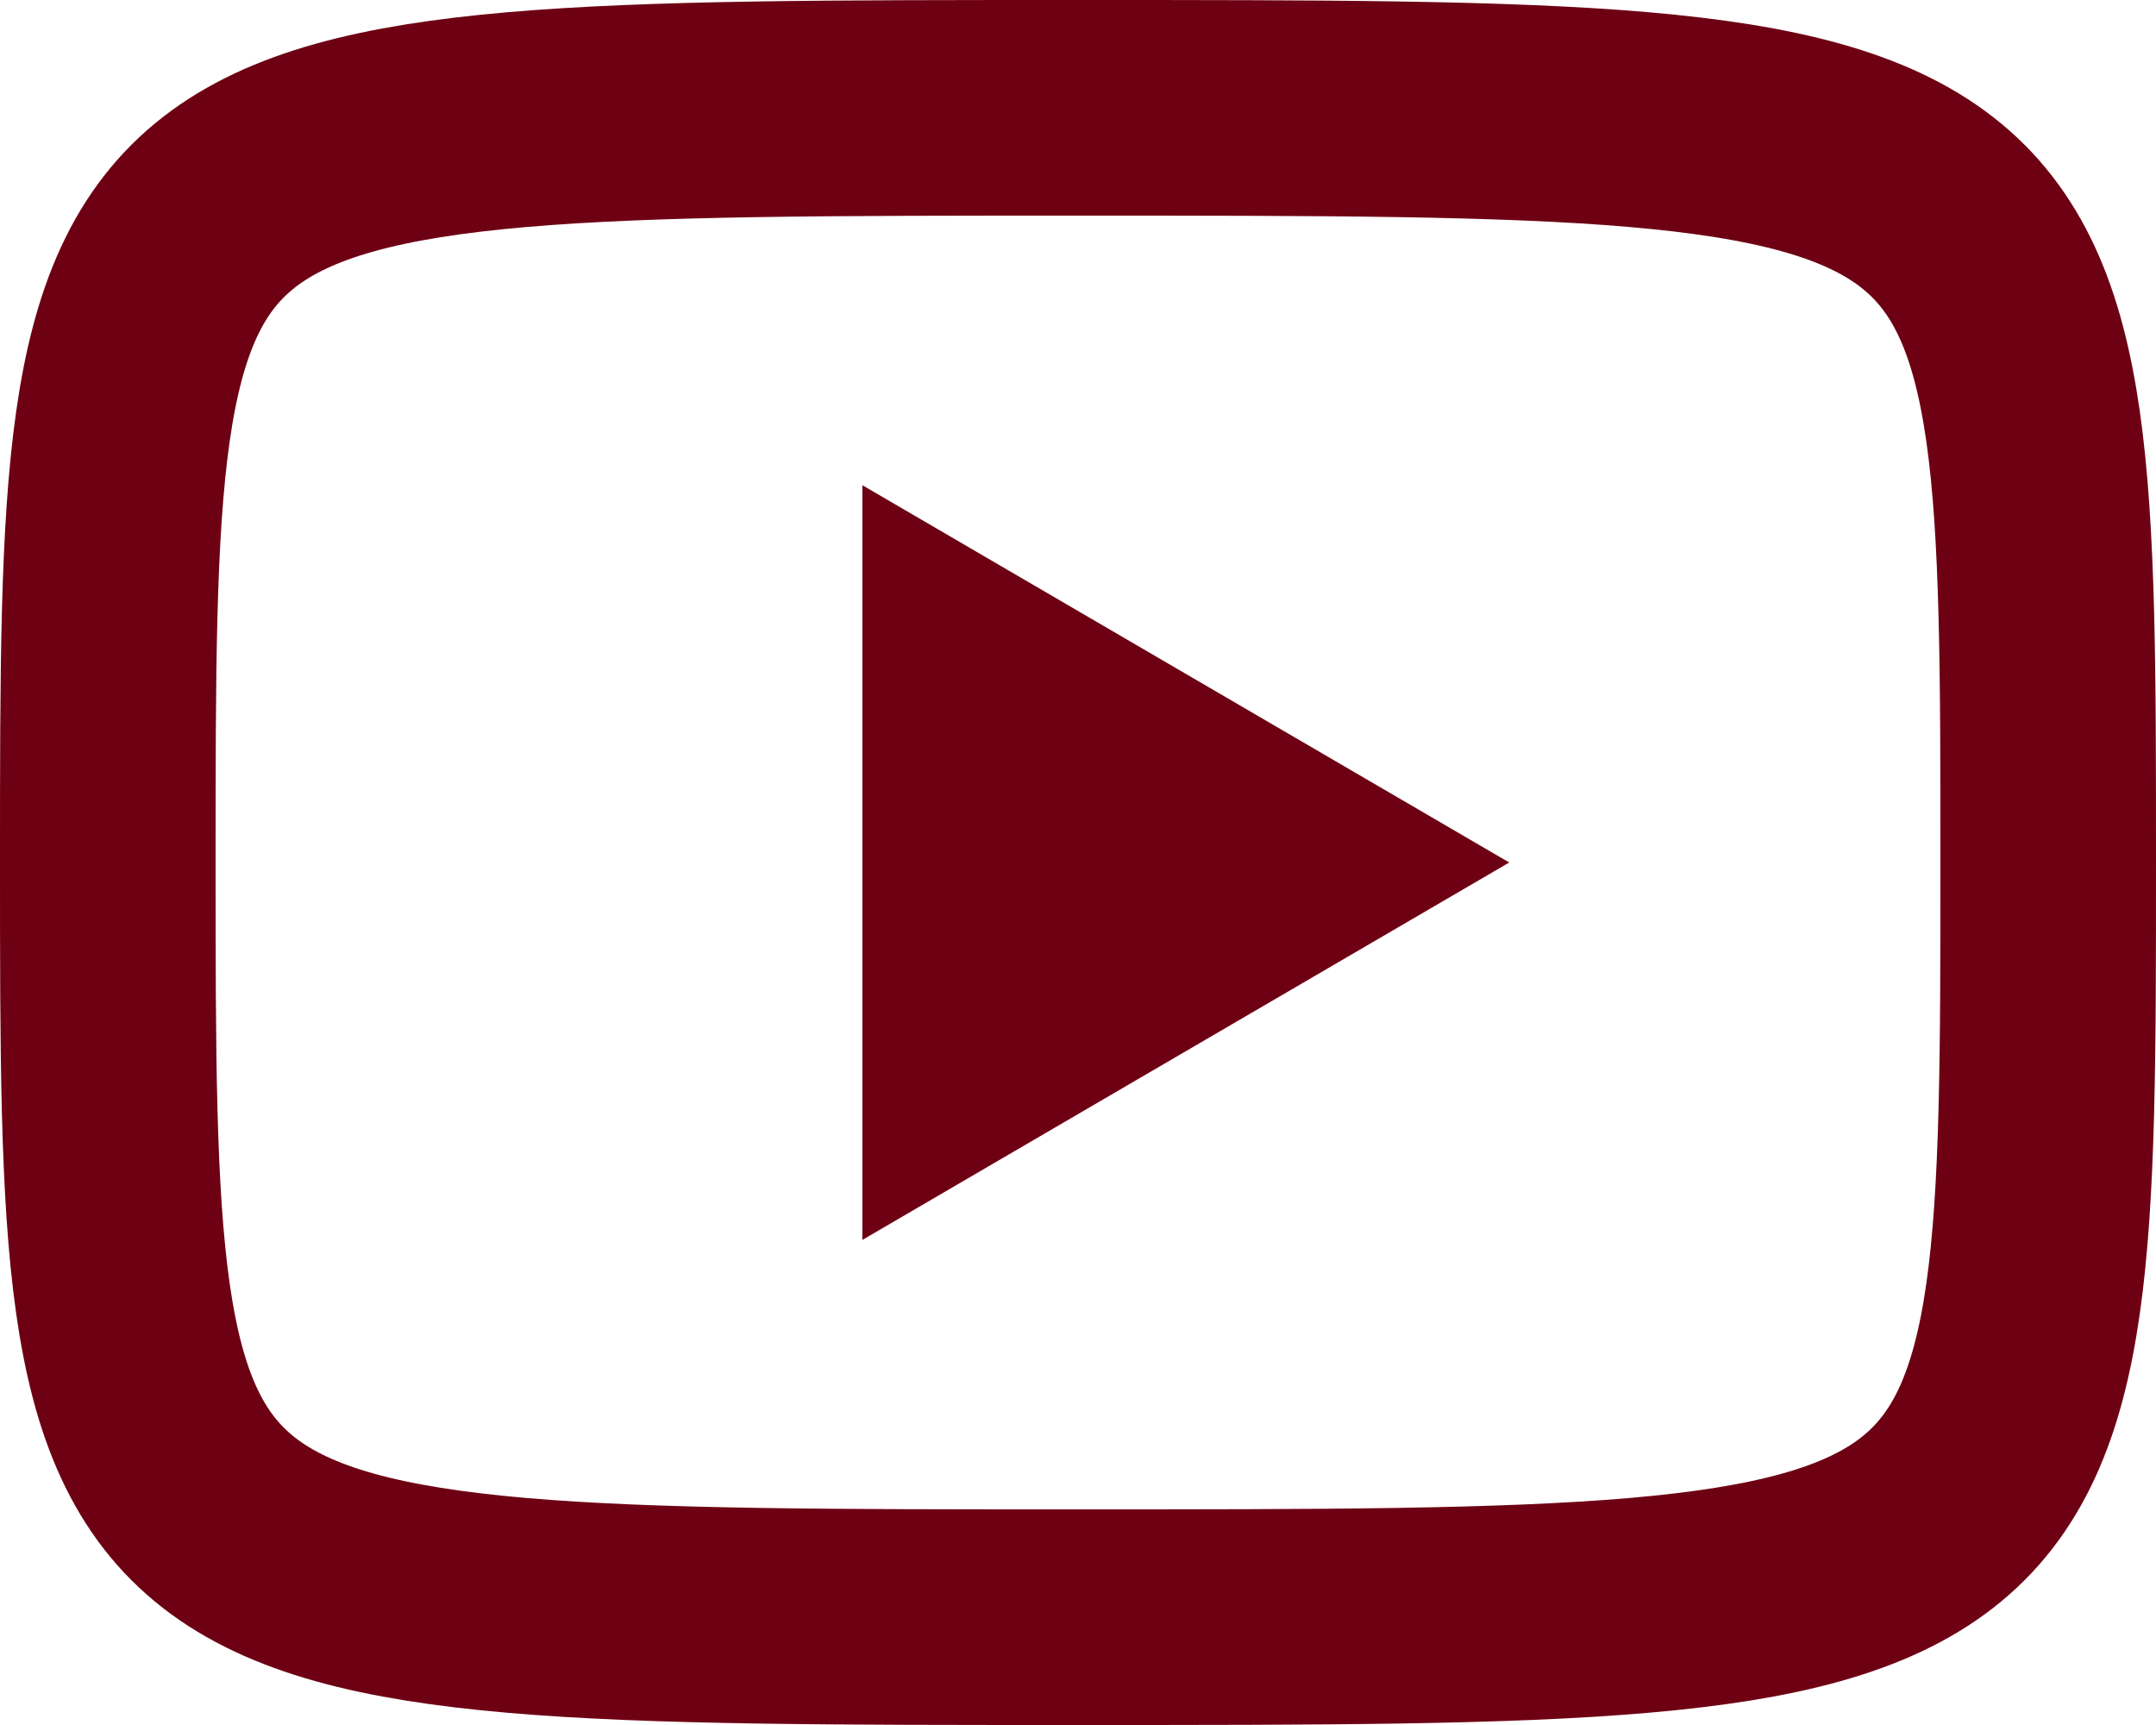
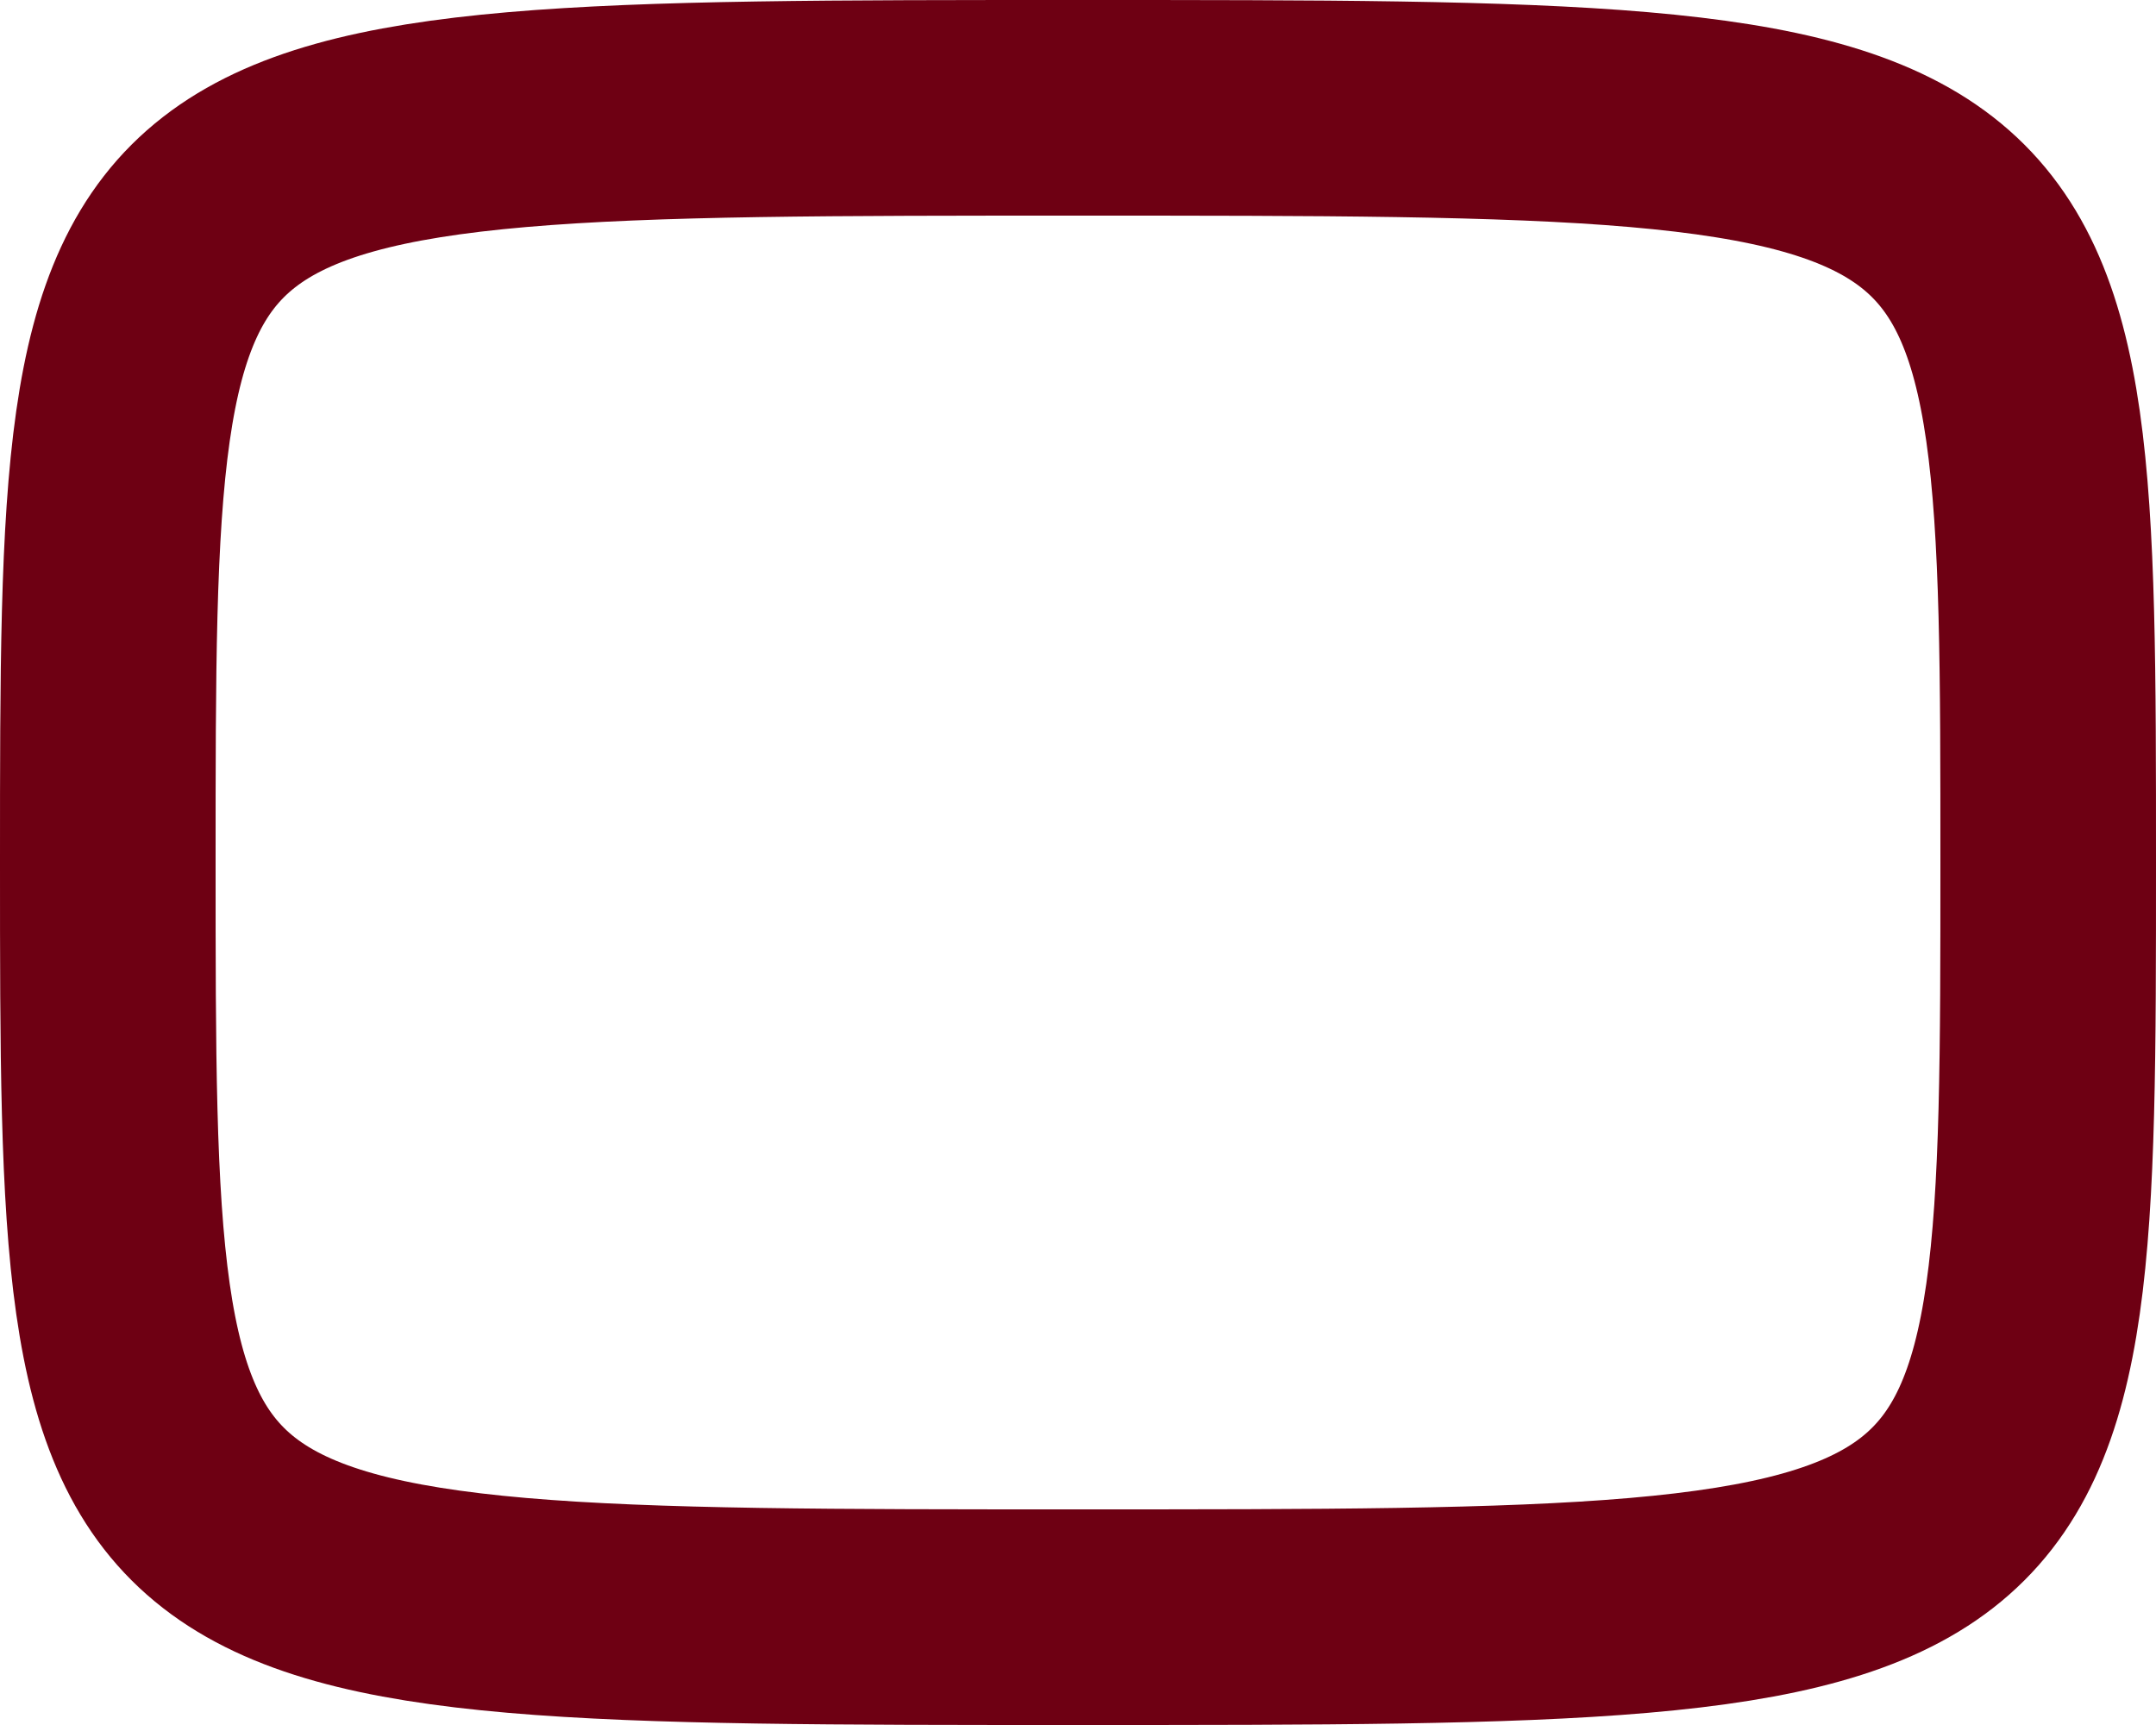
<svg xmlns="http://www.w3.org/2000/svg" width="20" height="16" viewBox="0 0 20 16" fill="none">
-   <path d="M8.5 10.63V5.371L13.008 8L8.5 10.63Z" fill="#6E0013" stroke="#6E0013" />
  <path d="M10 1C19 1 19 1 19 8C19 15 19 15 10 15C1 15 1 15 1 8C1 1 1 1 10 1Z" stroke="#6E0013" stroke-width="2" stroke-linecap="round" stroke-linejoin="round" />
</svg>